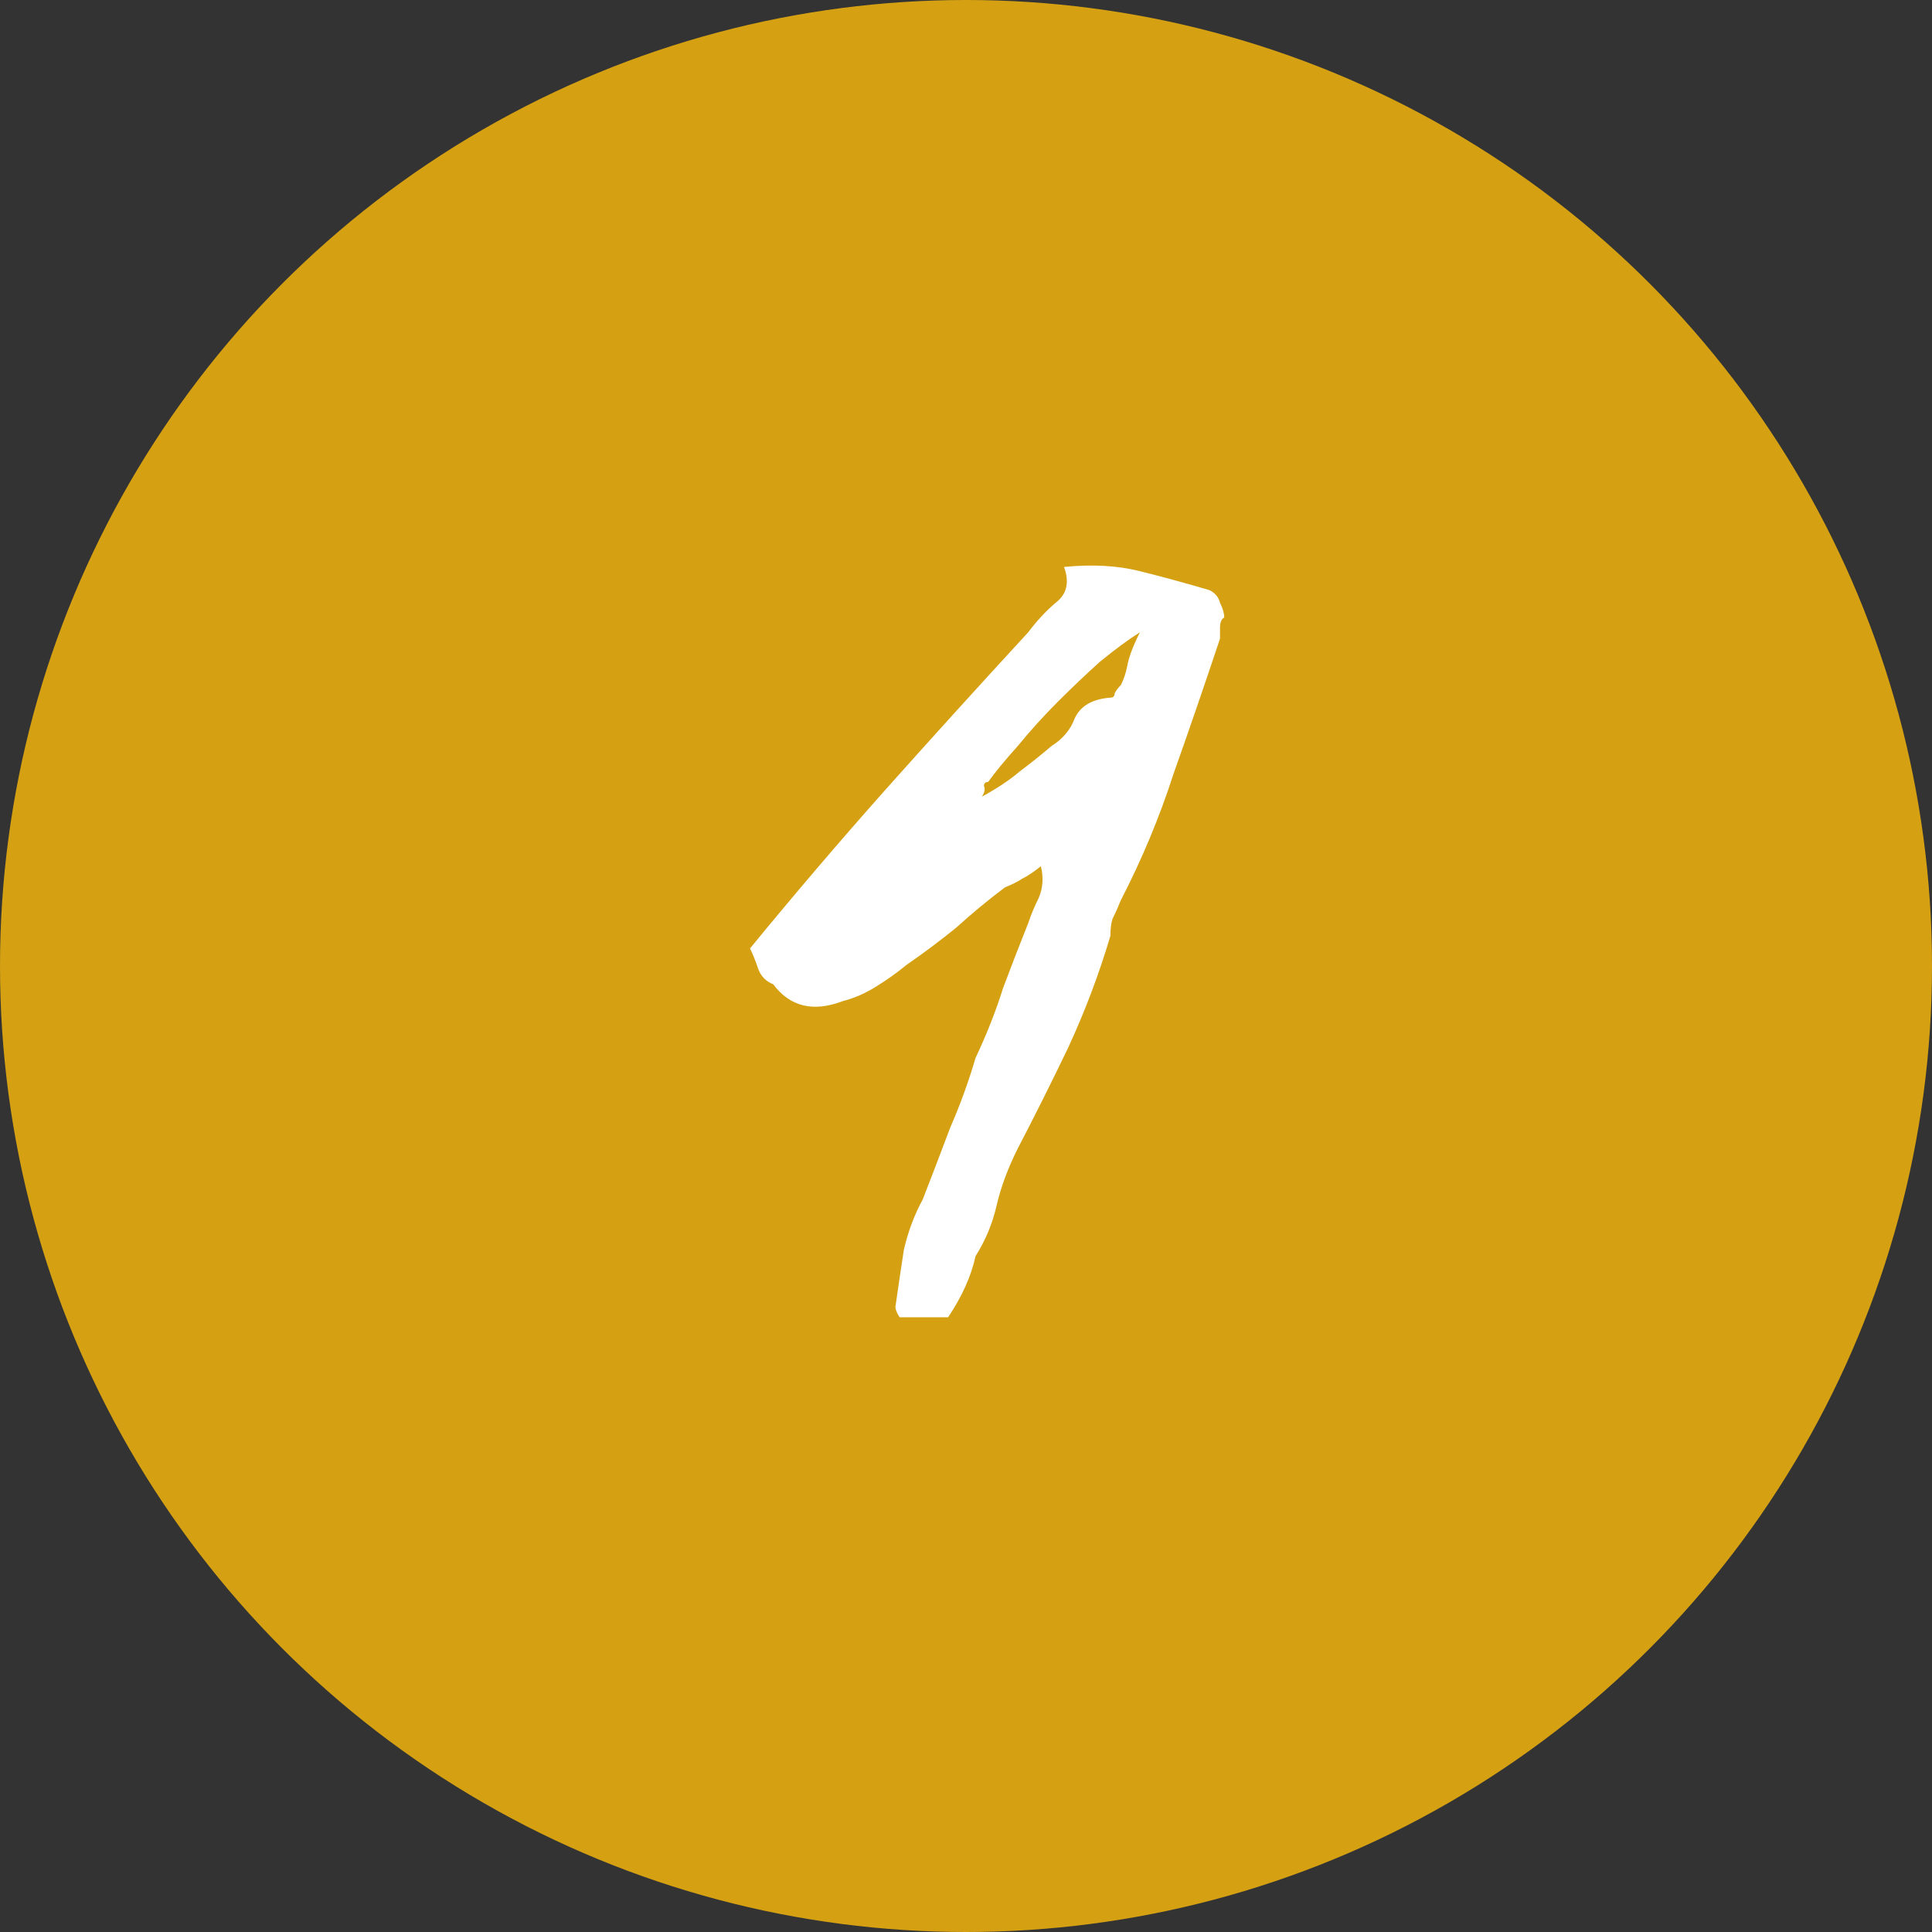
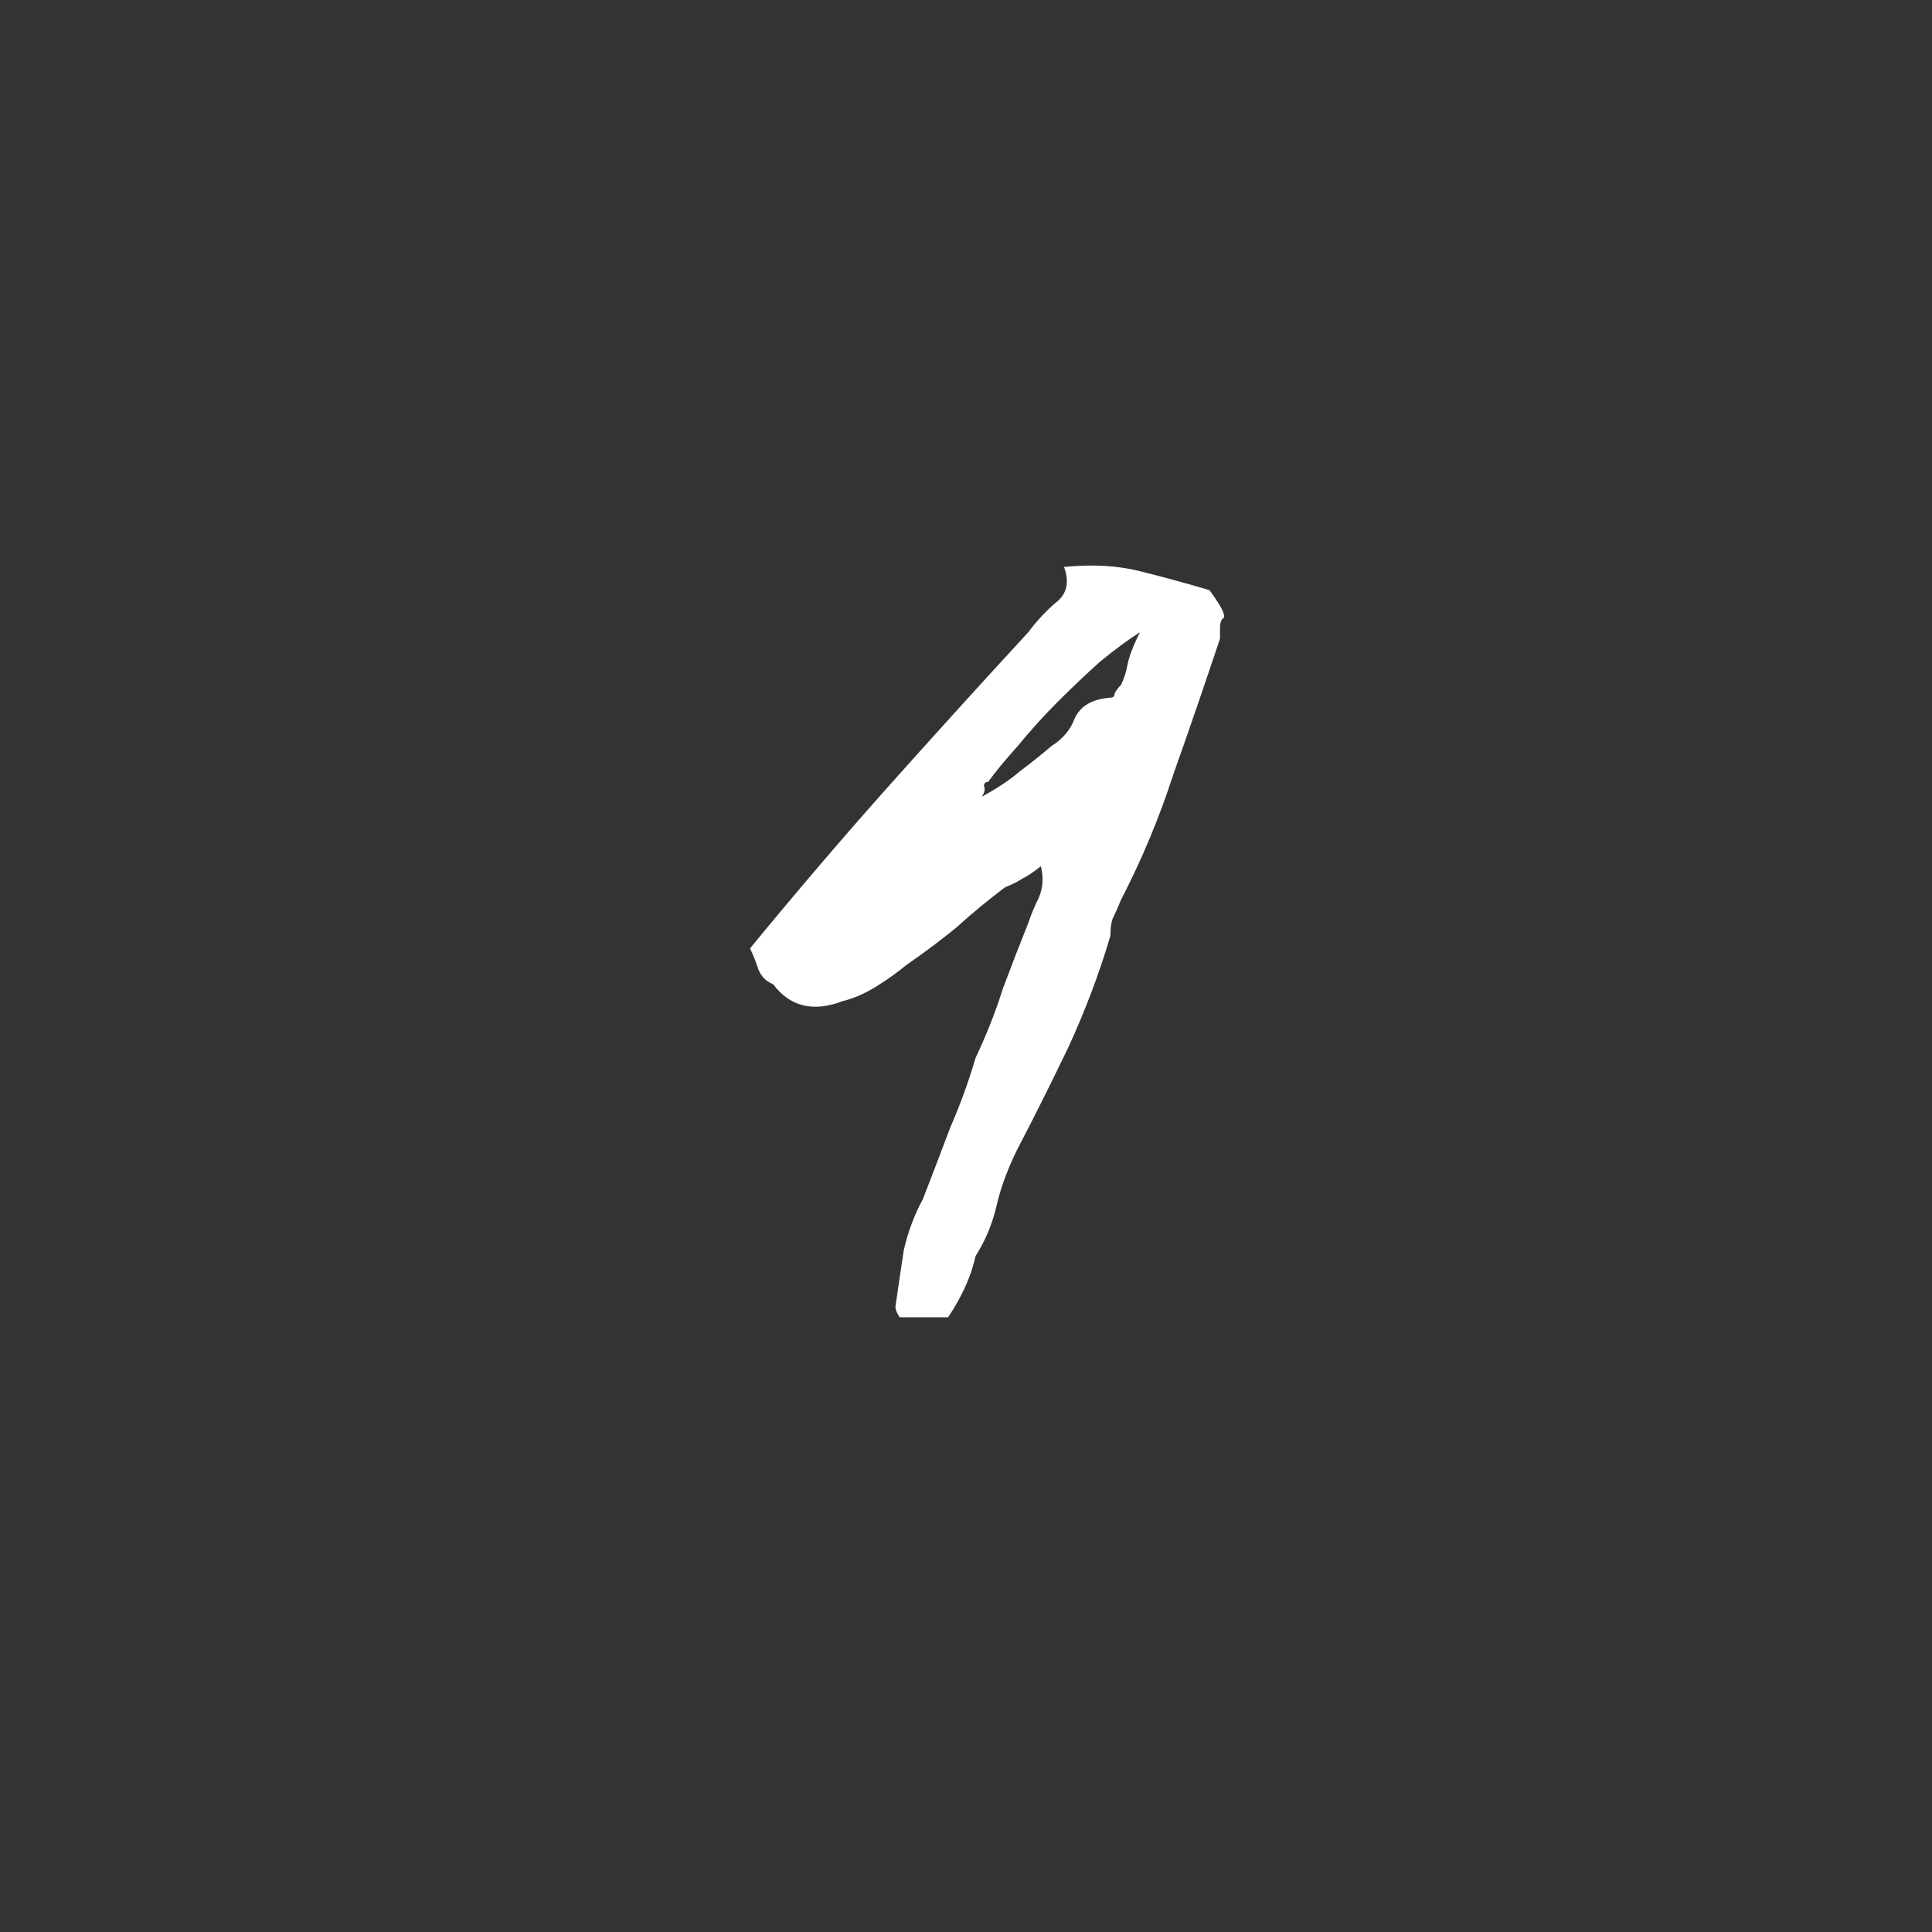
<svg xmlns="http://www.w3.org/2000/svg" width="55" height="55" viewBox="0 0 55 55" fill="none">
  <rect x="0" y="0" width="55" height="55" fill="#333333" stroke="none" />
-   <circle cx="27.5" cy="27.5" r="27.5" fill="#D5A113" />
-   <path d="M25.611 37.5C25.531 37.38 25.491 37.28 25.491 37.2C25.571 36.64 25.651 36.1 25.731 35.58C25.851 35.06 26.031 34.58 26.271 34.14C26.551 33.42 26.811 32.74 27.051 32.1C27.331 31.46 27.571 30.8 27.771 30.12C28.091 29.44 28.351 28.78 28.551 28.14C28.791 27.5 29.031 26.88 29.271 26.28C29.351 26.04 29.451 25.8 29.571 25.56C29.691 25.28 29.711 24.98 29.631 24.66C29.431 24.82 29.251 24.94 29.091 25.02C28.971 25.1 28.811 25.18 28.611 25.26C28.131 25.62 27.671 26 27.231 26.4C26.791 26.76 26.311 27.12 25.791 27.48C25.551 27.68 25.271 27.88 24.951 28.08C24.631 28.28 24.311 28.42 23.991 28.5C23.151 28.82 22.491 28.66 22.011 28.02C21.811 27.94 21.671 27.8 21.591 27.6C21.511 27.36 21.431 27.16 21.351 27C22.631 25.44 23.911 23.94 25.191 22.5C26.511 21.02 27.871 19.52 29.271 18C29.511 17.68 29.771 17.4 30.051 17.16C30.371 16.92 30.451 16.58 30.291 16.14C31.091 16.06 31.811 16.1 32.451 16.26C33.091 16.42 33.751 16.6 34.431 16.8C34.591 16.88 34.691 17 34.731 17.16C34.811 17.32 34.851 17.46 34.851 17.58C34.771 17.62 34.731 17.72 34.731 17.88C34.731 18 34.731 18.1 34.731 18.18C34.291 19.5 33.851 20.78 33.411 22.02C33.011 23.26 32.511 24.46 31.911 25.62C31.831 25.82 31.751 26 31.671 26.16C31.631 26.28 31.611 26.44 31.611 26.64C31.291 27.72 30.891 28.78 30.411 29.82C29.931 30.82 29.451 31.78 28.971 32.7C28.691 33.26 28.491 33.8 28.371 34.32C28.251 34.84 28.051 35.32 27.771 35.76C27.651 36.32 27.391 36.9 26.991 37.5H25.611ZM32.451 18C32.131 18.2 31.751 18.48 31.311 18.84C30.911 19.2 30.511 19.58 30.111 19.98C29.711 20.38 29.331 20.8 28.971 21.24C28.611 21.64 28.331 21.98 28.131 22.26C28.051 22.26 28.011 22.3 28.011 22.38C28.051 22.46 28.031 22.56 27.951 22.68C28.391 22.44 28.751 22.2 29.031 21.96C29.351 21.72 29.651 21.48 29.931 21.24C30.251 21.04 30.471 20.78 30.591 20.46C30.751 20.1 31.091 19.9 31.611 19.86C31.691 19.86 31.731 19.82 31.731 19.74C31.771 19.66 31.831 19.58 31.911 19.5C31.991 19.34 32.051 19.16 32.091 18.96C32.131 18.72 32.251 18.4 32.451 18Z" fill="white" />
+   <path d="M25.611 37.5C25.531 37.38 25.491 37.28 25.491 37.2C25.571 36.64 25.651 36.1 25.731 35.58C25.851 35.06 26.031 34.58 26.271 34.14C26.551 33.42 26.811 32.74 27.051 32.1C27.331 31.46 27.571 30.8 27.771 30.12C28.091 29.44 28.351 28.78 28.551 28.14C28.791 27.5 29.031 26.88 29.271 26.28C29.351 26.04 29.451 25.8 29.571 25.56C29.691 25.28 29.711 24.98 29.631 24.66C29.431 24.82 29.251 24.94 29.091 25.02C28.971 25.1 28.811 25.18 28.611 25.26C28.131 25.62 27.671 26 27.231 26.4C26.791 26.76 26.311 27.12 25.791 27.48C25.551 27.68 25.271 27.88 24.951 28.08C24.631 28.28 24.311 28.42 23.991 28.5C23.151 28.82 22.491 28.66 22.011 28.02C21.811 27.94 21.671 27.8 21.591 27.6C21.511 27.36 21.431 27.16 21.351 27C22.631 25.44 23.911 23.94 25.191 22.5C26.511 21.02 27.871 19.52 29.271 18C29.511 17.68 29.771 17.4 30.051 17.16C30.371 16.92 30.451 16.58 30.291 16.14C31.091 16.06 31.811 16.1 32.451 16.26C33.091 16.42 33.751 16.6 34.431 16.8C34.811 17.32 34.851 17.46 34.851 17.58C34.771 17.62 34.731 17.72 34.731 17.88C34.731 18 34.731 18.1 34.731 18.18C34.291 19.5 33.851 20.78 33.411 22.02C33.011 23.26 32.511 24.46 31.911 25.62C31.831 25.82 31.751 26 31.671 26.16C31.631 26.28 31.611 26.44 31.611 26.64C31.291 27.72 30.891 28.78 30.411 29.82C29.931 30.82 29.451 31.78 28.971 32.7C28.691 33.26 28.491 33.8 28.371 34.32C28.251 34.84 28.051 35.32 27.771 35.76C27.651 36.32 27.391 36.9 26.991 37.5H25.611ZM32.451 18C32.131 18.2 31.751 18.48 31.311 18.84C30.911 19.2 30.511 19.58 30.111 19.98C29.711 20.38 29.331 20.8 28.971 21.24C28.611 21.64 28.331 21.98 28.131 22.26C28.051 22.26 28.011 22.3 28.011 22.38C28.051 22.46 28.031 22.56 27.951 22.68C28.391 22.44 28.751 22.2 29.031 21.96C29.351 21.72 29.651 21.48 29.931 21.24C30.251 21.04 30.471 20.78 30.591 20.46C30.751 20.1 31.091 19.9 31.611 19.86C31.691 19.86 31.731 19.82 31.731 19.74C31.771 19.66 31.831 19.58 31.911 19.5C31.991 19.34 32.051 19.16 32.091 18.96C32.131 18.72 32.251 18.4 32.451 18Z" fill="white" />
</svg>